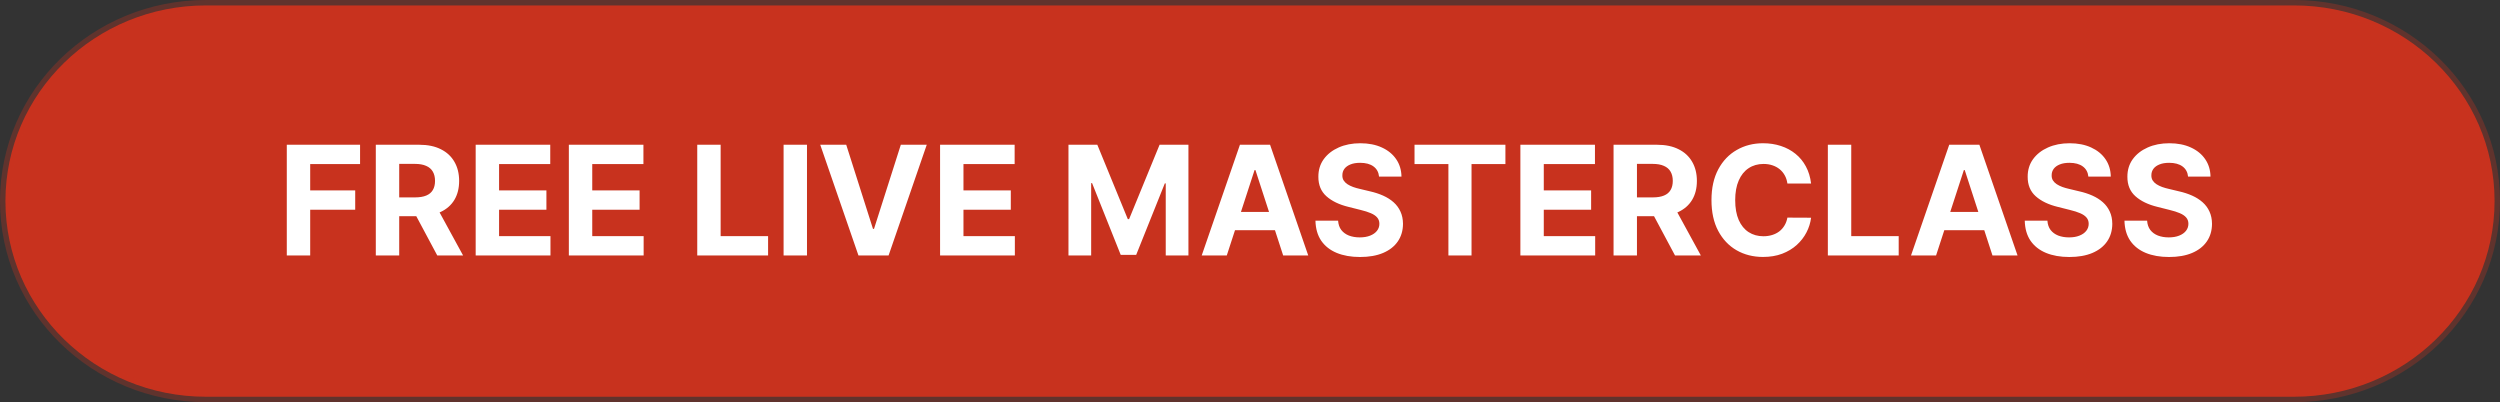
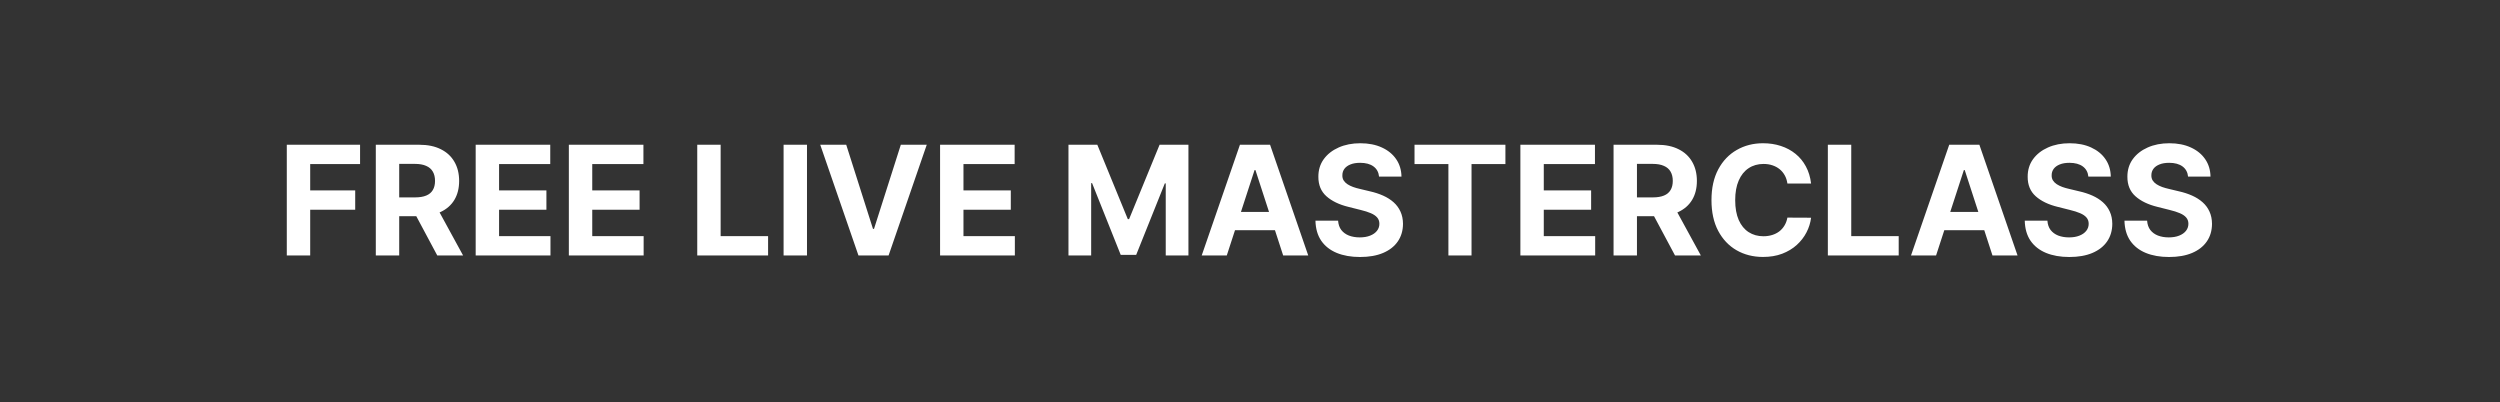
<svg xmlns="http://www.w3.org/2000/svg" width="230" height="37" viewBox="0 0 230 37" fill="none">
  <rect x="0" y="0" width="230" height="37" fill="#333333" stroke="none" />
-   <path d="M211.057 0.5H18.943C8.757 0.5 0.5 8.559 0.5 18.5C0.5 28.441 8.757 36.5 18.943 36.5H211.057C221.243 36.5 229.5 28.441 229.5 18.5C229.5 8.559 221.243 0.5 211.057 0.5Z" fill="#C8321E" stroke="#C8321E" stroke-opacity="0.3" />
  <path d="M26.385 23.5V13.318H33.126V15.093H28.538V17.519H32.679V19.294H28.538V23.5H26.385ZM34.574 23.5V13.318H38.591C39.36 13.318 40.017 13.456 40.56 13.731C41.107 14.003 41.523 14.389 41.808 14.889C42.096 15.386 42.241 15.971 42.241 16.644C42.241 17.32 42.095 17.902 41.803 18.389C41.511 18.873 41.089 19.244 40.535 19.503C39.985 19.761 39.319 19.891 38.537 19.891H35.847V18.16H38.189C38.6 18.16 38.941 18.104 39.213 17.991C39.485 17.879 39.687 17.71 39.819 17.484C39.955 17.259 40.023 16.979 40.023 16.644C40.023 16.306 39.955 16.021 39.819 15.789C39.687 15.557 39.483 15.381 39.208 15.262C38.936 15.139 38.593 15.078 38.179 15.078H36.727V23.5H34.574ZM40.073 18.866L42.603 23.5H40.227L37.751 18.866H40.073ZM43.762 23.5V13.318H50.623V15.093H45.915V17.519H50.27V19.294H45.915V21.725H50.643V23.5H43.762ZM52.334 23.5V13.318H59.195V15.093H54.487V17.519H58.842V19.294H54.487V21.725H59.215V23.5H52.334ZM64.147 23.5V13.318H66.299V21.725H70.664V23.5H64.147ZM74.243 13.318V23.5H72.09V13.318H74.243ZM77.853 13.318L80.314 21.054H80.409L82.875 13.318H85.261L81.751 23.5H78.977L75.462 13.318H77.853ZM86.487 23.5V13.318H93.347V15.093H88.639V17.519H92.994V19.294H88.639V21.725H93.367V23.5H86.487ZM98.299 13.318H100.954L103.758 20.159H103.877L106.681 13.318H109.336V23.5H107.248V16.873H107.163L104.528 23.45H103.107L100.472 16.848H100.387V23.5H98.299V13.318ZM112.865 23.5H110.558L114.073 13.318H116.847L120.357 23.5H118.05L115.499 15.645H115.42L112.865 23.5ZM112.72 19.498H118.169V21.178H112.72V19.498ZM126.873 16.246C126.833 15.845 126.663 15.534 126.361 15.312C126.06 15.09 125.65 14.979 125.133 14.979C124.782 14.979 124.485 15.028 124.243 15.128C124.001 15.224 123.816 15.358 123.686 15.53C123.56 15.703 123.498 15.898 123.498 16.117C123.491 16.299 123.529 16.459 123.612 16.595C123.698 16.73 123.816 16.848 123.965 16.947C124.114 17.044 124.286 17.128 124.482 17.201C124.677 17.271 124.886 17.33 125.108 17.38L126.023 17.599C126.467 17.698 126.875 17.831 127.246 17.996C127.617 18.162 127.939 18.366 128.211 18.608C128.482 18.85 128.693 19.135 128.842 19.463C128.994 19.791 129.072 20.167 129.076 20.592C129.072 21.215 128.913 21.755 128.598 22.212C128.287 22.666 127.836 23.019 127.246 23.271C126.659 23.52 125.952 23.644 125.123 23.644C124.301 23.644 123.585 23.518 122.975 23.266C122.369 23.014 121.895 22.642 121.554 22.148C121.216 21.651 121.038 21.036 121.022 20.303H123.105C123.128 20.645 123.226 20.93 123.398 21.158C123.574 21.384 123.807 21.555 124.099 21.671C124.394 21.783 124.727 21.84 125.098 21.84C125.463 21.84 125.779 21.787 126.048 21.68C126.32 21.574 126.53 21.427 126.679 21.238C126.828 21.049 126.903 20.832 126.903 20.587C126.903 20.358 126.835 20.166 126.699 20.01C126.567 19.854 126.371 19.722 126.113 19.612C125.857 19.503 125.544 19.403 125.173 19.314L124.064 19.035C123.206 18.827 122.528 18.5 122.031 18.056C121.534 17.612 121.287 17.014 121.29 16.261C121.287 15.645 121.451 15.106 121.782 14.646C122.117 14.185 122.576 13.825 123.159 13.567C123.743 13.308 124.406 13.179 125.148 13.179C125.904 13.179 126.563 13.308 127.127 13.567C127.694 13.825 128.134 14.185 128.449 14.646C128.764 15.106 128.926 15.64 128.936 16.246H126.873ZM130.136 15.093V13.318H138.498V15.093H135.381V23.5H133.253V15.093H130.136ZM139.875 23.5V13.318H146.736V15.093H142.028V17.519H146.383V19.294H142.028V21.725H146.756V23.5H139.875ZM148.447 23.5V13.318H152.464C153.233 13.318 153.89 13.456 154.433 13.731C154.98 14.003 155.396 14.389 155.681 14.889C155.969 15.386 156.114 15.971 156.114 16.644C156.114 17.32 155.968 17.902 155.676 18.389C155.384 18.873 154.962 19.244 154.408 19.503C153.858 19.761 153.192 19.891 152.41 19.891H149.72V18.16H152.062C152.473 18.16 152.814 18.104 153.086 17.991C153.358 17.879 153.56 17.71 153.692 17.484C153.828 17.259 153.896 16.979 153.896 16.644C153.896 16.306 153.828 16.021 153.692 15.789C153.56 15.557 153.356 15.381 153.081 15.262C152.809 15.139 152.466 15.078 152.052 15.078H150.6V23.5H148.447ZM153.946 18.866L156.477 23.5H154.1L151.624 18.866H153.946ZM166.619 16.883H164.441C164.401 16.601 164.32 16.351 164.197 16.132C164.075 15.91 163.917 15.721 163.725 15.565C163.533 15.41 163.311 15.29 163.059 15.207C162.81 15.124 162.54 15.083 162.249 15.083C161.722 15.083 161.263 15.214 160.871 15.476C160.48 15.734 160.177 16.112 159.962 16.609C159.746 17.103 159.638 17.703 159.638 18.409C159.638 19.135 159.746 19.745 159.962 20.239C160.18 20.733 160.485 21.105 160.876 21.357C161.268 21.609 161.72 21.735 162.234 21.735C162.522 21.735 162.789 21.697 163.034 21.621C163.283 21.544 163.503 21.433 163.695 21.288C163.888 21.139 164.047 20.958 164.173 20.746C164.302 20.534 164.391 20.292 164.441 20.02L166.619 20.03C166.562 20.497 166.421 20.948 166.196 21.382C165.974 21.813 165.674 22.199 165.296 22.541C164.922 22.879 164.474 23.147 163.954 23.346C163.437 23.541 162.852 23.639 162.199 23.639C161.291 23.639 160.479 23.434 159.763 23.023C159.05 22.612 158.487 22.017 158.072 21.238C157.661 20.459 157.456 19.516 157.456 18.409C157.456 17.299 157.665 16.354 158.082 15.575C158.5 14.796 159.067 14.203 159.783 13.796C160.499 13.384 161.304 13.179 162.199 13.179C162.789 13.179 163.336 13.262 163.839 13.428C164.347 13.593 164.796 13.835 165.187 14.153C165.578 14.468 165.896 14.854 166.141 15.312C166.39 15.769 166.549 16.293 166.619 16.883ZM168.162 23.5V13.318H170.315V21.725H174.68V23.5H168.162ZM178.12 23.5H175.814L179.328 13.318H182.103L185.613 23.5H183.306L180.755 15.645H180.676L178.12 23.5ZM177.976 19.498H183.425V21.178H177.976V19.498ZM192.129 16.246C192.089 15.845 191.919 15.534 191.617 15.312C191.315 15.09 190.906 14.979 190.389 14.979C190.038 14.979 189.741 15.028 189.499 15.128C189.257 15.224 189.072 15.358 188.942 15.53C188.816 15.703 188.753 15.898 188.753 16.117C188.747 16.299 188.785 16.459 188.868 16.595C188.954 16.73 189.072 16.848 189.221 16.947C189.37 17.044 189.542 17.128 189.738 17.201C189.933 17.271 190.142 17.33 190.364 17.38L191.279 17.599C191.723 17.698 192.131 17.831 192.502 17.996C192.873 18.162 193.195 18.366 193.466 18.608C193.738 18.85 193.949 19.135 194.098 19.463C194.25 19.791 194.328 20.167 194.331 20.592C194.328 21.215 194.169 21.755 193.854 22.212C193.543 22.666 193.092 23.019 192.502 23.271C191.915 23.52 191.208 23.644 190.379 23.644C189.557 23.644 188.841 23.518 188.231 23.266C187.625 23.014 187.151 22.642 186.809 22.148C186.471 21.651 186.294 21.036 186.278 20.303H188.361C188.384 20.645 188.482 20.93 188.654 21.158C188.83 21.384 189.063 21.555 189.355 21.671C189.65 21.783 189.983 21.84 190.354 21.84C190.719 21.84 191.035 21.787 191.304 21.68C191.576 21.574 191.786 21.427 191.935 21.238C192.084 21.049 192.159 20.832 192.159 20.587C192.159 20.358 192.091 20.166 191.955 20.01C191.823 19.854 191.627 19.722 191.368 19.612C191.113 19.503 190.8 19.403 190.429 19.314L189.32 19.035C188.462 18.827 187.784 18.5 187.287 18.056C186.79 17.612 186.543 17.014 186.546 16.261C186.543 15.645 186.707 15.106 187.038 14.646C187.373 14.185 187.832 13.825 188.415 13.567C188.999 13.308 189.662 13.179 190.404 13.179C191.16 13.179 191.819 13.308 192.383 13.567C192.949 13.825 193.39 14.185 193.705 14.646C194.02 15.106 194.182 15.64 194.192 16.246H192.129ZM201.303 16.246C201.263 15.845 201.092 15.534 200.791 15.312C200.489 15.09 200.08 14.979 199.563 14.979C199.212 14.979 198.915 15.028 198.673 15.128C198.431 15.224 198.245 15.358 198.116 15.53C197.99 15.703 197.927 15.898 197.927 16.117C197.921 16.299 197.959 16.459 198.042 16.595C198.128 16.73 198.245 16.848 198.395 16.947C198.544 17.044 198.716 17.128 198.912 17.201C199.107 17.271 199.316 17.33 199.538 17.38L200.453 17.599C200.897 17.698 201.305 17.831 201.676 17.996C202.047 18.162 202.368 18.366 202.64 18.608C202.912 18.85 203.123 19.135 203.272 19.463C203.424 19.791 203.502 20.167 203.505 20.592C203.502 21.215 203.343 21.755 203.028 22.212C202.717 22.666 202.266 23.019 201.676 23.271C201.089 23.52 200.382 23.644 199.553 23.644C198.731 23.644 198.015 23.518 197.405 23.266C196.799 23.014 196.325 22.642 195.983 22.148C195.645 21.651 195.468 21.036 195.451 20.303H197.534C197.558 20.645 197.655 20.93 197.828 21.158C198.003 21.384 198.237 21.555 198.529 21.671C198.824 21.783 199.157 21.84 199.528 21.84C199.893 21.84 200.209 21.787 200.478 21.68C200.749 21.574 200.96 21.427 201.109 21.238C201.258 21.049 201.333 20.832 201.333 20.587C201.333 20.358 201.265 20.166 201.129 20.01C200.996 19.854 200.801 19.722 200.542 19.612C200.287 19.503 199.974 19.403 199.603 19.314L198.494 19.035C197.636 18.827 196.958 18.5 196.461 18.056C195.963 17.612 195.717 17.014 195.72 16.261C195.717 15.645 195.881 15.106 196.212 14.646C196.547 14.185 197.006 13.825 197.589 13.567C198.172 13.308 198.835 13.179 199.578 13.179C200.333 13.179 200.993 13.308 201.556 13.567C202.123 13.825 202.564 14.185 202.879 14.646C203.194 15.106 203.356 15.64 203.366 16.246H201.303Z" fill="white" />
</svg>